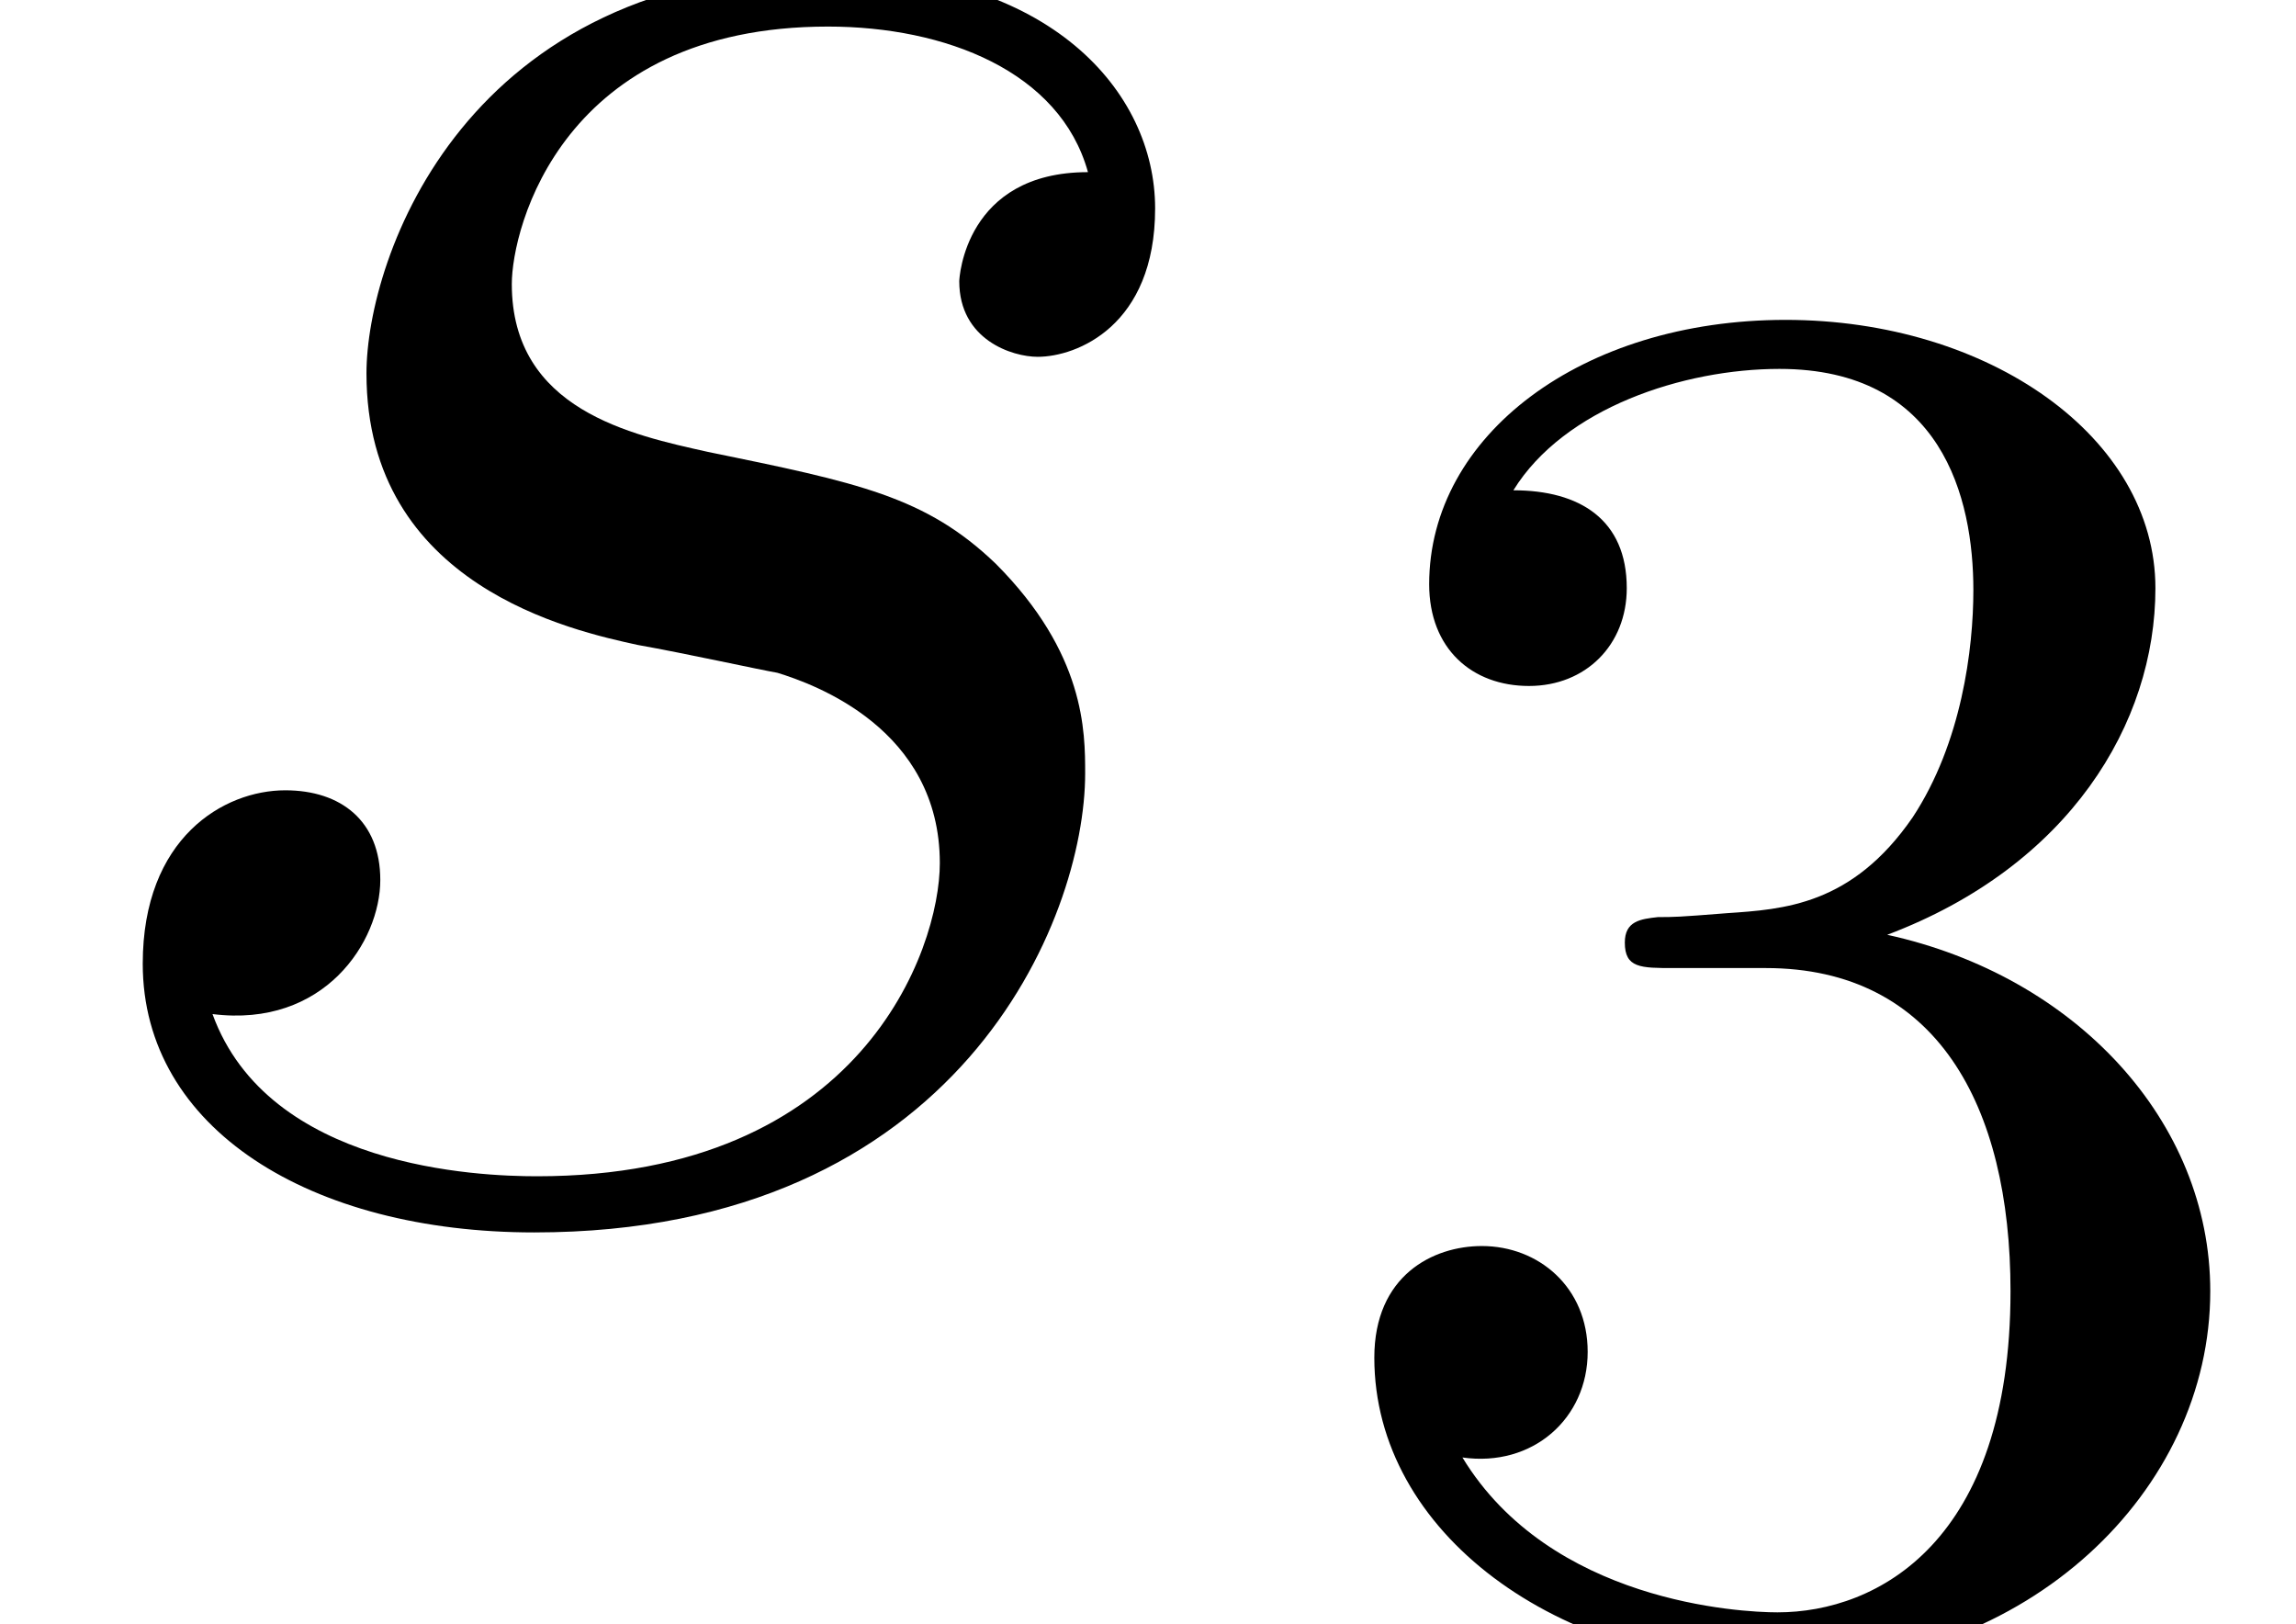
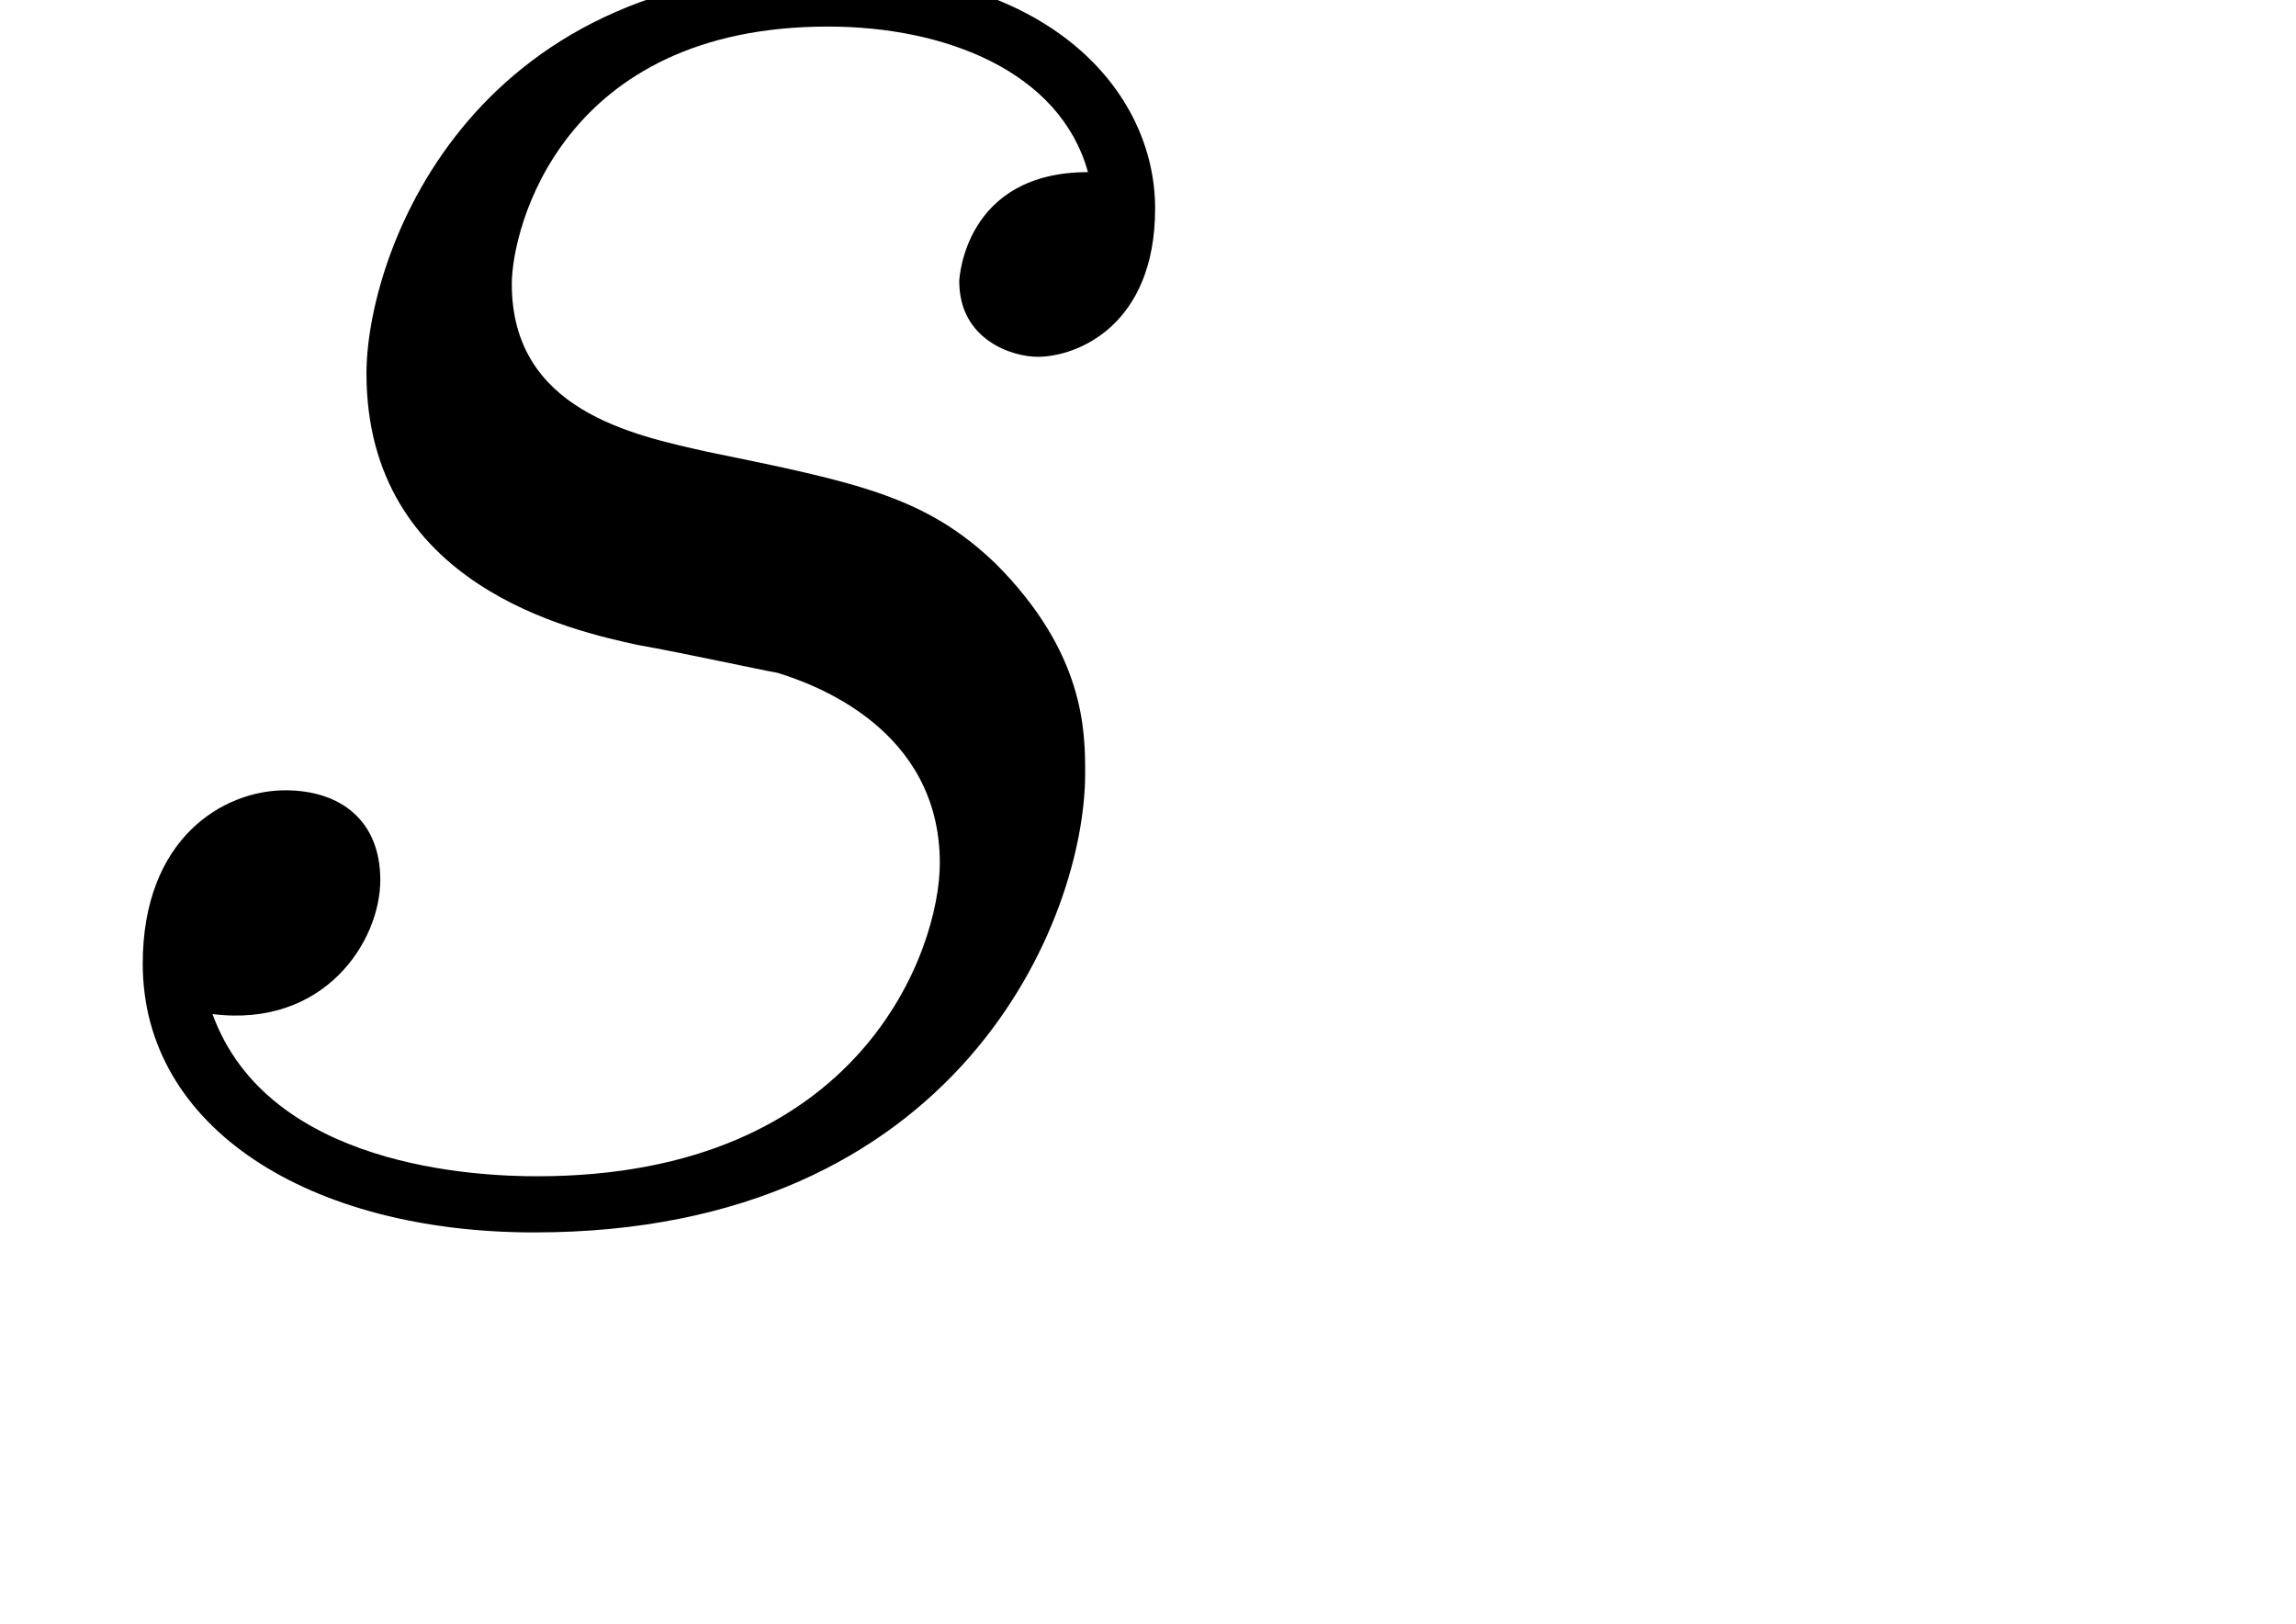
<svg xmlns="http://www.w3.org/2000/svg" xmlns:xlink="http://www.w3.org/1999/xlink" height="7.519pt" version="1.1" viewBox="56.413 60.177 10.632 7.519" width="10.632pt">
  <defs>
    <path d="M2.953 -2.59C3.173 -2.551 3.523 -2.474 3.6 -2.461C3.769 -2.409 4.352 -2.202 4.352 -1.58C4.352 -1.179 3.989 -0.13 2.487 -0.13C2.215 -0.13 1.243 -0.168 0.984 -0.881C1.502 -0.816 1.761 -1.217 1.761 -1.502C1.761 -1.774 1.58 -1.917 1.321 -1.917C1.036 -1.917 0.661 -1.697 0.661 -1.114C0.661 -0.35 1.438 0.13 2.474 0.13C4.442 0.13 5.025 -1.321 5.025 -1.995C5.025 -2.189 5.025 -2.551 4.611 -2.966C4.287 -3.277 3.976 -3.341 3.277 -3.484C2.927 -3.562 2.37 -3.678 2.37 -4.261C2.37 -4.52 2.603 -5.453 3.834 -5.453C4.378 -5.453 4.909 -5.245 5.038 -4.779C4.468 -4.779 4.442 -4.287 4.442 -4.274C4.442 -4.002 4.688 -3.924 4.805 -3.924C4.986 -3.924 5.349 -4.067 5.349 -4.611S4.857 -5.712 3.847 -5.712C2.15 -5.712 1.697 -4.378 1.697 -3.847C1.697 -2.862 2.655 -2.655 2.953 -2.59Z" id="g0-115" />
-     <path d="M2.765 -3.191C3.608 -3.509 4.007 -4.17 4.007 -4.796C4.007 -5.494 3.237 -6.038 2.294 -6.038S0.644 -5.503 0.644 -4.814C0.644 -4.515 0.843 -4.343 1.106 -4.343S1.559 -4.533 1.559 -4.796C1.559 -5.113 1.342 -5.249 1.034 -5.249C1.269 -5.63 1.822 -5.811 2.266 -5.811C3.019 -5.811 3.164 -5.213 3.164 -4.787C3.164 -4.515 3.11 -4.08 2.883 -3.735C2.602 -3.327 2.285 -3.309 2.022 -3.291C1.795 -3.273 1.777 -3.273 1.704 -3.273C1.623 -3.264 1.55 -3.255 1.55 -3.155C1.55 -3.037 1.623 -3.037 1.777 -3.037H2.203C2.992 -3.037 3.336 -2.402 3.336 -1.541C3.336 -0.381 2.72 -0.054 2.257 -0.054C2.085 -0.054 1.206 -0.1 0.798 -0.771C1.124 -0.725 1.378 -0.952 1.378 -1.26C1.378 -1.559 1.151 -1.75 0.888 -1.75C0.662 -1.75 0.39 -1.614 0.39 -1.233C0.39 -0.426 1.233 0.199 2.285 0.199C3.418 0.199 4.261 -0.616 4.261 -1.541C4.261 -2.33 3.635 -3.001 2.765 -3.191Z" id="g1-51" />
  </defs>
  <g id="page1">
    <use x="56.413" xlink:href="#g0-115" y="65.753" />
    <use x="62.387" xlink:href="#g1-51" y="67.696" />
  </g>
</svg>